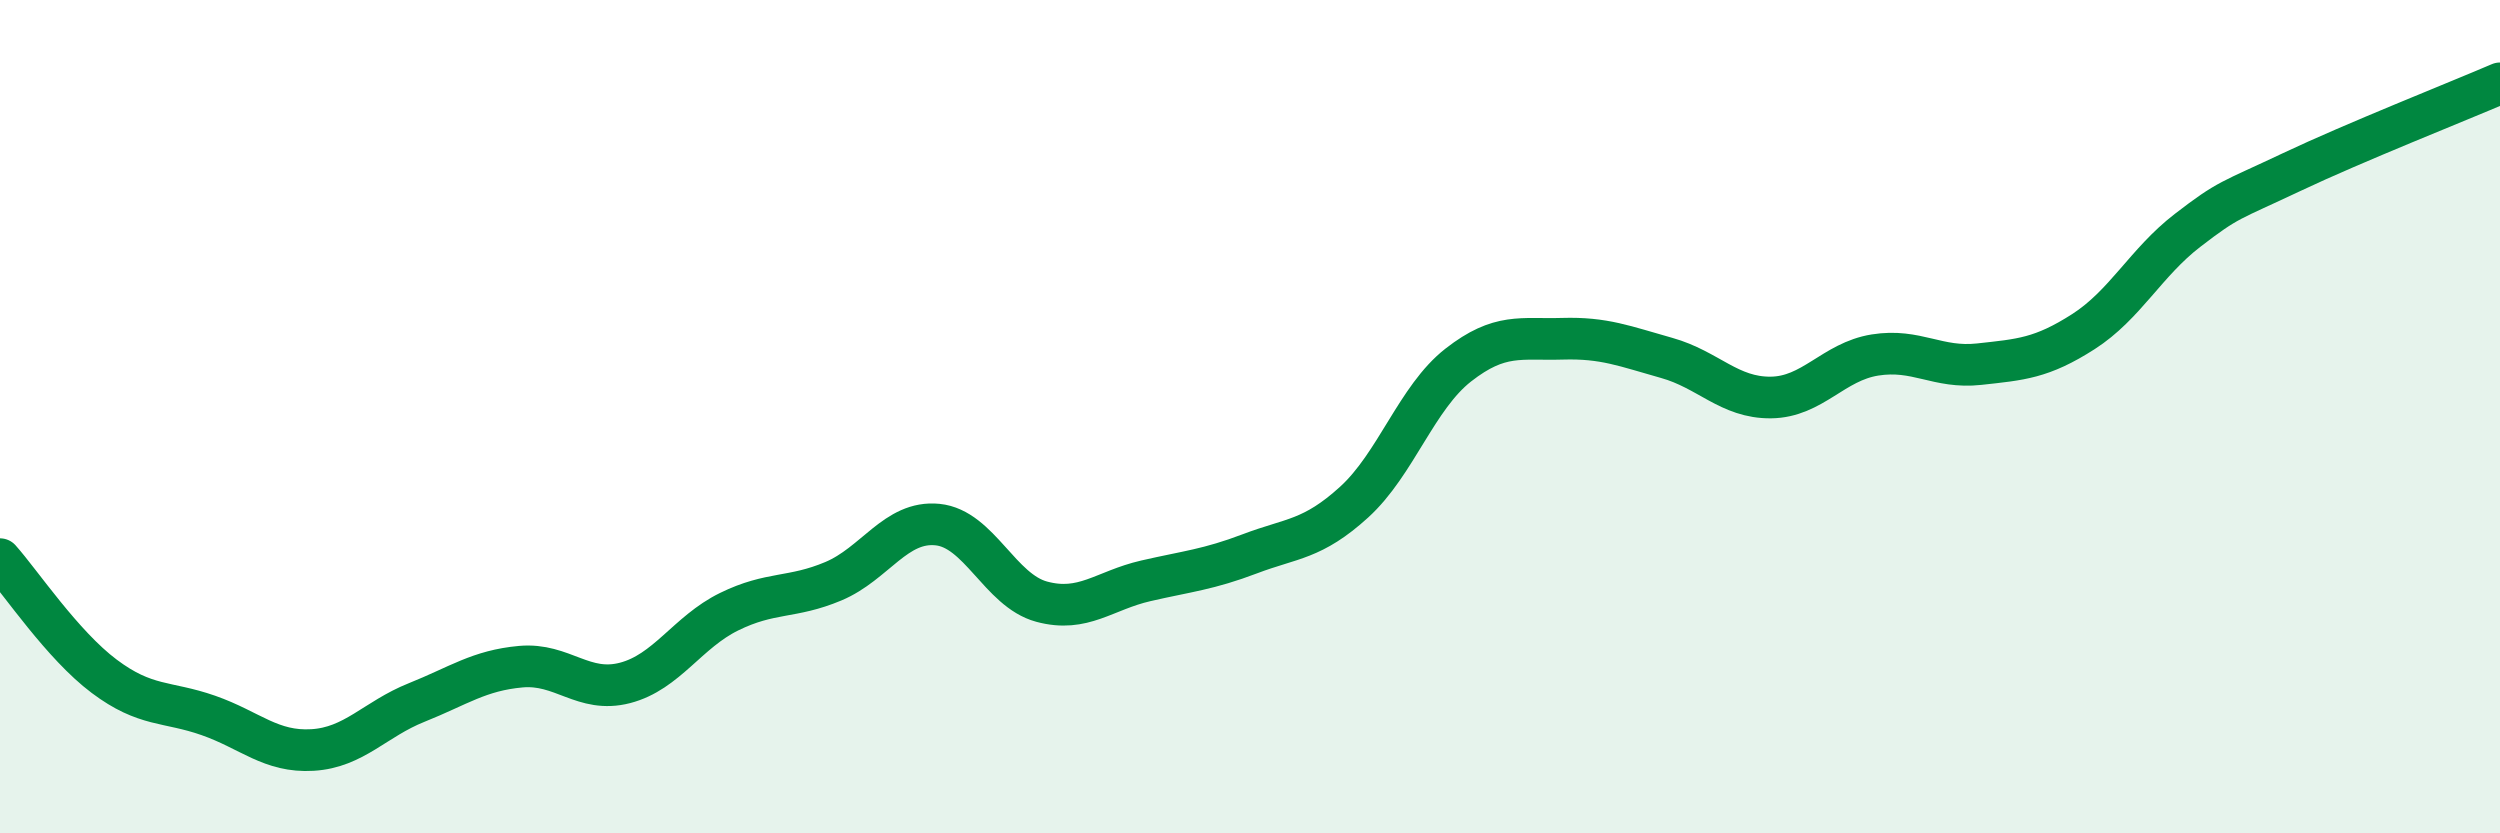
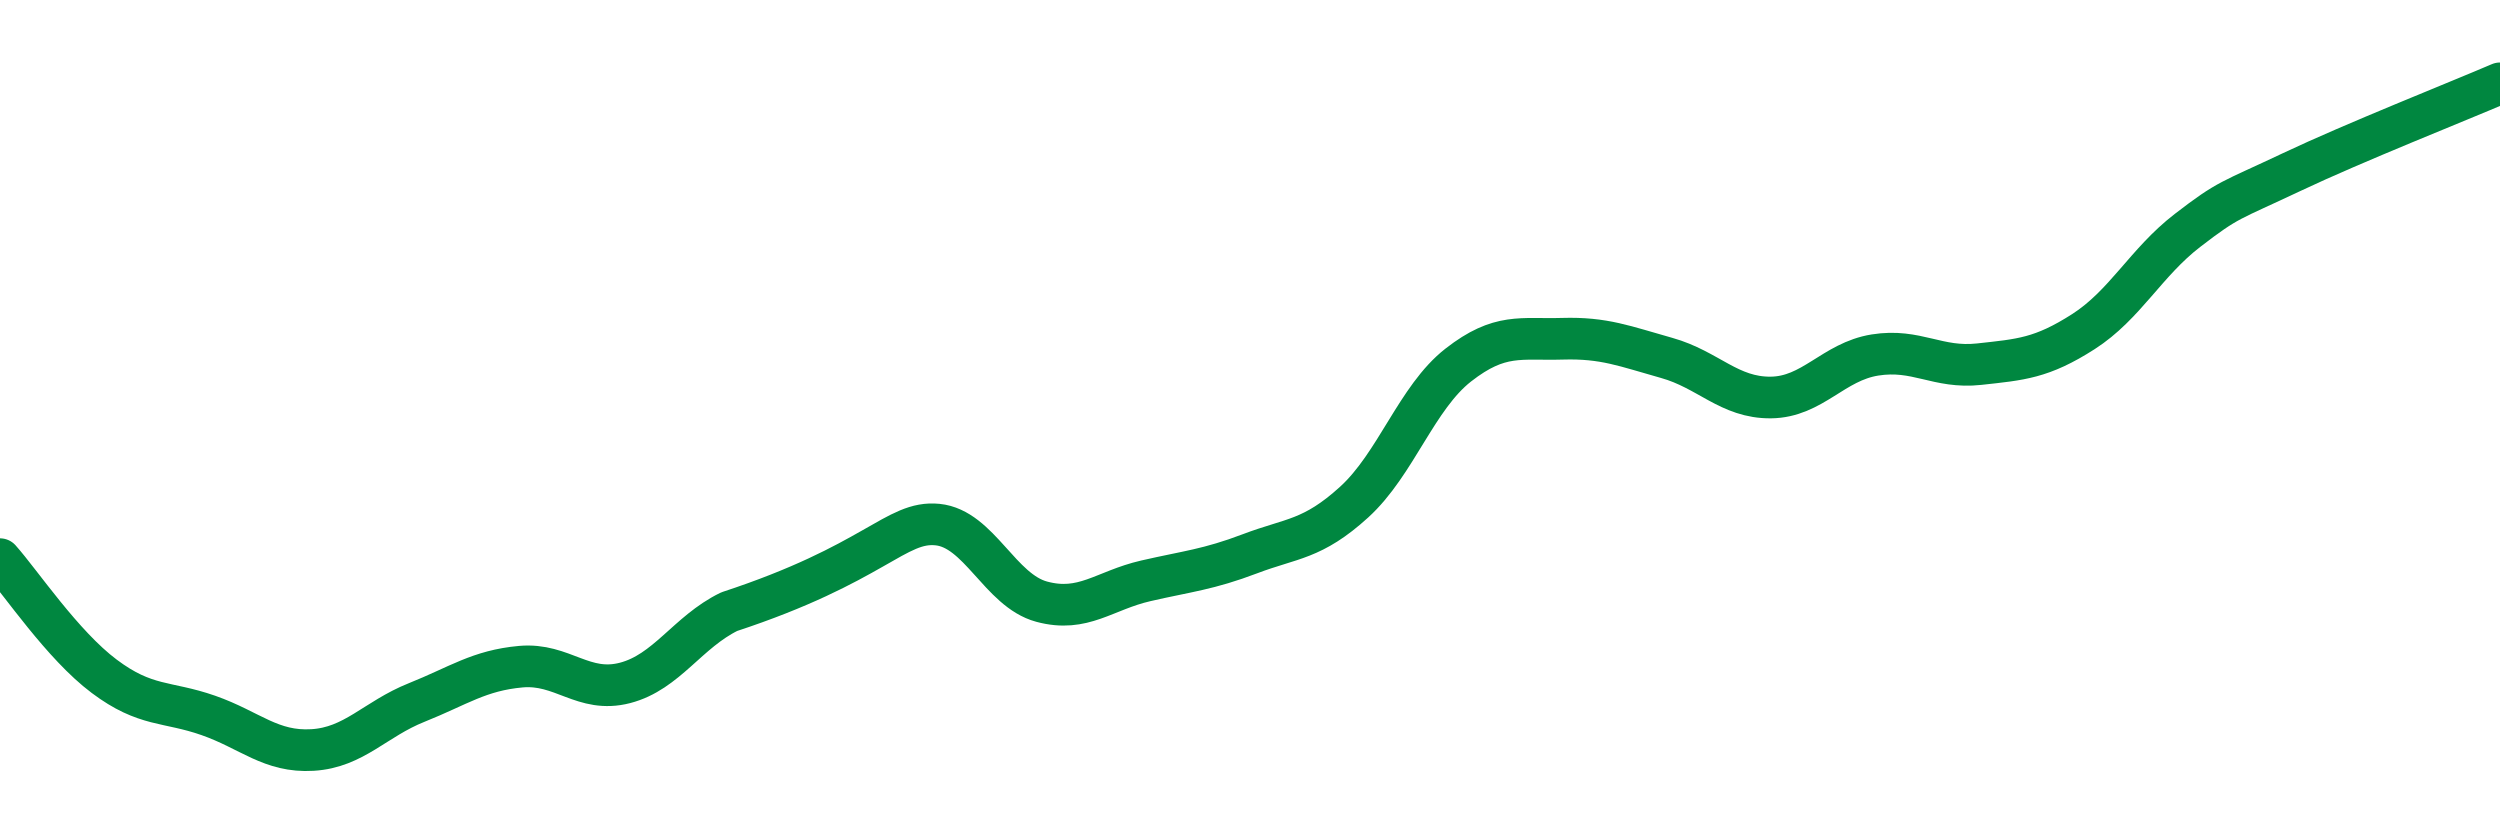
<svg xmlns="http://www.w3.org/2000/svg" width="60" height="20" viewBox="0 0 60 20">
-   <path d="M 0,13.42 C 0.5,13.98 1.5,15.48 2.5,16.23 C 3.5,16.98 4,16.82 5,17.17 C 6,17.52 6.5,18.06 7.5,18 C 8.5,17.94 9,17.26 10,16.86 C 11,16.46 11.5,16.09 12.5,16 C 13.5,15.91 14,16.65 15,16.39 C 16,16.13 16.5,15.17 17.5,14.68 C 18.5,14.19 19,14.37 20,13.95 C 21,13.53 21.5,12.49 22.5,12.59 C 23.5,12.69 24,14.17 25,14.44 C 26,14.71 26.5,14.17 27.5,13.94 C 28.5,13.71 29,13.67 30,13.29 C 31,12.91 31.5,12.96 32.5,12.05 C 33.5,11.14 34,9.54 35,8.76 C 36,7.98 36.5,8.16 37.5,8.13 C 38.5,8.1 39,8.31 40,8.59 C 41,8.87 41.5,9.55 42.5,9.54 C 43.5,9.53 44,8.68 45,8.52 C 46,8.36 46.5,8.85 47.5,8.74 C 48.5,8.63 49,8.6 50,7.96 C 51,7.32 51.5,6.3 52.5,5.53 C 53.5,4.76 53.5,4.84 55,4.13 C 56.5,3.42 59,2.43 60,2L60 20L0 20Z" fill="#008740" opacity="0.1" stroke-linecap="round" stroke-linejoin="round" />
-   <path d="M 0,13.42 C 0.5,13.98 1.5,15.48 2.5,16.23 C 3.5,16.98 4,16.82 5,17.17 C 6,17.52 6.5,18.06 7.5,18 C 8.5,17.94 9,17.26 10,16.86 C 11,16.46 11.5,16.09 12.5,16 C 13.5,15.91 14,16.65 15,16.39 C 16,16.13 16.5,15.17 17.5,14.68 C 18.5,14.19 19,14.37 20,13.95 C 21,13.53 21.5,12.49 22.5,12.59 C 23.5,12.69 24,14.17 25,14.44 C 26,14.71 26.5,14.17 27.5,13.94 C 28.5,13.71 29,13.67 30,13.29 C 31,12.91 31.5,12.96 32.5,12.05 C 33.5,11.14 34,9.54 35,8.76 C 36,7.98 36.5,8.16 37.5,8.13 C 38.5,8.1 39,8.31 40,8.59 C 41,8.87 41.5,9.55 42.5,9.54 C 43.5,9.53 44,8.68 45,8.52 C 46,8.36 46.5,8.85 47.5,8.74 C 48.5,8.63 49,8.6 50,7.96 C 51,7.32 51.5,6.3 52.5,5.53 C 53.5,4.76 53.5,4.84 55,4.13 C 56.5,3.42 59,2.43 60,2" stroke="#008740" stroke-width="1" fill="none" stroke-linecap="round" stroke-linejoin="round" />
+   <path d="M 0,13.42 C 0.5,13.98 1.5,15.48 2.5,16.23 C 3.5,16.98 4,16.82 5,17.17 C 6,17.52 6.5,18.06 7.5,18 C 8.5,17.94 9,17.26 10,16.86 C 11,16.46 11.5,16.09 12.5,16 C 13.5,15.91 14,16.65 15,16.39 C 16,16.13 16.5,15.17 17.5,14.68 C 21,13.53 21.5,12.49 22.5,12.59 C 23.5,12.69 24,14.17 25,14.44 C 26,14.71 26.5,14.17 27.5,13.94 C 28.5,13.71 29,13.67 30,13.29 C 31,12.91 31.5,12.96 32.5,12.05 C 33.5,11.14 34,9.54 35,8.76 C 36,7.98 36.5,8.16 37.5,8.13 C 38.5,8.1 39,8.31 40,8.59 C 41,8.87 41.5,9.55 42.5,9.54 C 43.5,9.53 44,8.68 45,8.52 C 46,8.36 46.5,8.85 47.5,8.74 C 48.5,8.63 49,8.6 50,7.96 C 51,7.32 51.5,6.3 52.5,5.53 C 53.5,4.76 53.5,4.84 55,4.13 C 56.5,3.42 59,2.43 60,2" stroke="#008740" stroke-width="1" fill="none" stroke-linecap="round" stroke-linejoin="round" />
</svg>